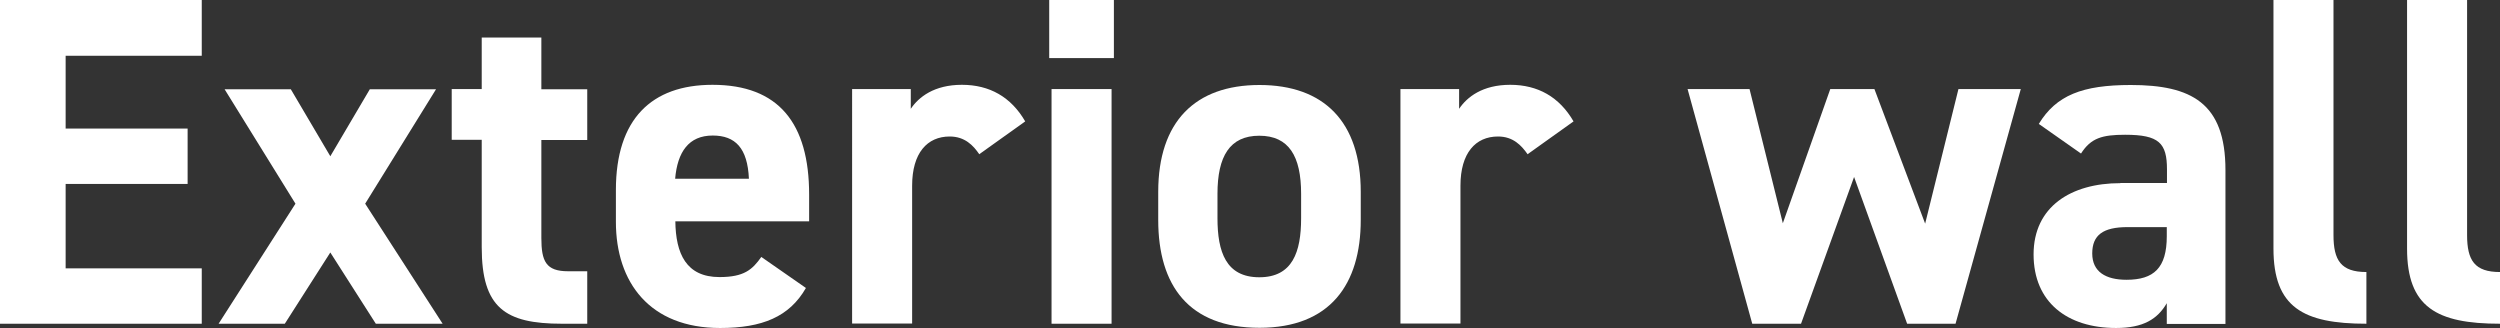
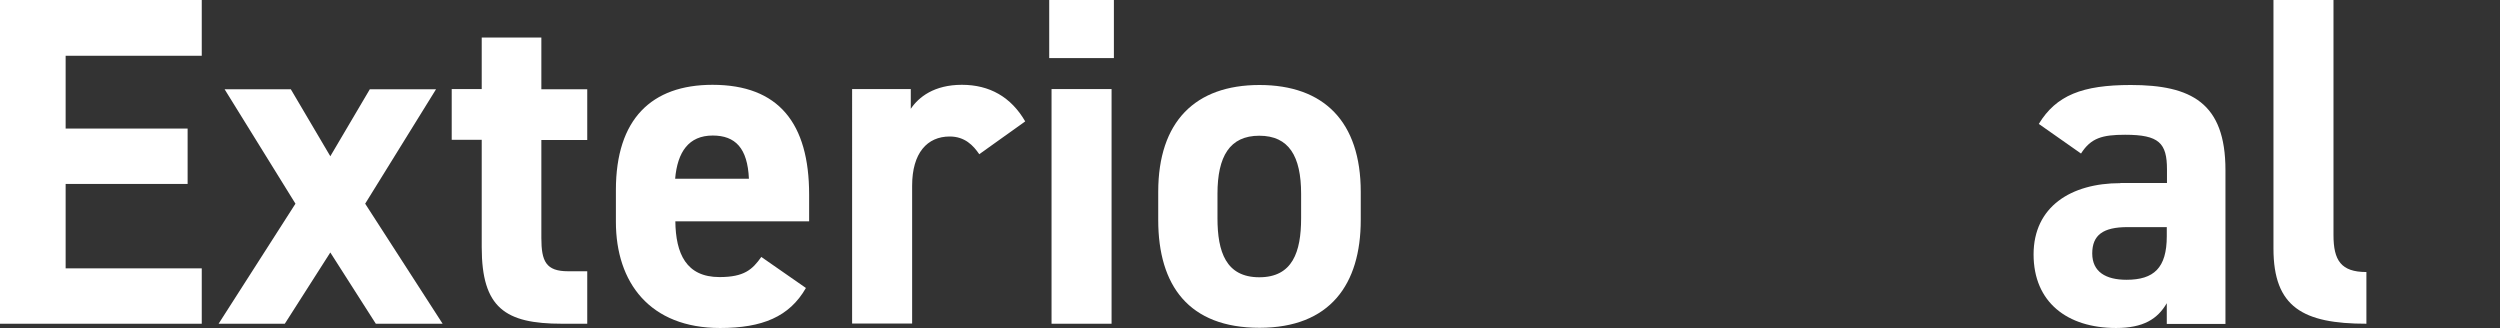
<svg xmlns="http://www.w3.org/2000/svg" id="_レイヤー_2" data-name="レイヤー 2" viewBox="0 0 129.12 16.94">
  <rect x="0" y="0" width="129.12" height="16.94" fill="#333333" stroke="none" />
  <defs>
    <style>
      .cls-1 {
        fill: #fff;
      }
    </style>
  </defs>
  <g id="_文字" data-name="文字">
    <g>
      <path class="cls-1" d="M10.42,0v2.88H3.39v3.76h6.3v2.86H3.39v4.36h7.03v2.86H0V0h10.42Z" />
      <path class="cls-1" d="M19.41,16.72l-2.35-3.68-2.35,3.68h-3.42l3.97-6.2-3.66-5.91h3.42l2.04,3.46,2.04-3.46h3.42l-3.66,5.91,4,6.2h-3.44Z" />
      <path class="cls-1" d="M23.33,4.6h1.55V1.94h3.08v2.67h2.37v2.62h-2.37v5.06c0,1.21.24,1.72,1.38,1.72h.99v2.71h-1.31c-2.93,0-4.14-.82-4.14-3.95v-5.55h-1.55v-2.62Z" />
      <path class="cls-1" d="M41.62,14.88c-.85,1.48-2.25,2.06-4.43,2.06-3.63,0-5.38-2.35-5.38-5.48v-1.65c0-3.66,1.84-5.43,4.99-5.43,3.42,0,4.99,1.99,4.99,5.67v1.38h-6.91c.02,1.67.56,2.88,2.28,2.88,1.28,0,1.7-.39,2.16-1.04l2.3,1.6ZM34.88,9.23h3.8c-.07-1.58-.7-2.23-1.87-2.23-1.24,0-1.82.85-1.94,2.23Z" />
      <path class="cls-1" d="M50.58,7.97c-.31-.46-.75-.92-1.53-.92-1.16,0-1.94.85-1.94,2.54v7.12h-3.1V4.6h3.03v1.02c.41-.61,1.21-1.24,2.64-1.24s2.54.63,3.27,1.89l-2.38,1.7Z" />
      <path class="cls-1" d="M54.19,0h3.34v3h-3.34V0ZM54.31,4.6h3.1v12.12h-3.1V4.6Z" />
      <path class="cls-1" d="M70.28,11.36c0,3.32-1.58,5.57-5.23,5.57s-5.23-2.18-5.23-5.57v-1.45c0-3.63,1.91-5.52,5.23-5.52s5.23,1.89,5.23,5.52v1.45ZM67.2,11.27v-1.26c0-1.94-.63-3-2.16-3s-2.16,1.07-2.16,3v1.26c0,1.74.44,3.05,2.16,3.05s2.16-1.31,2.16-3.05Z" />
-       <path class="cls-1" d="M78.9,7.97c-.32-.46-.75-.92-1.53-.92-1.16,0-1.94.85-1.94,2.54v7.12h-3.1V4.6h3.03v1.02c.41-.61,1.21-1.24,2.64-1.24s2.54.63,3.27,1.89l-2.38,1.7Z" />
-       <path class="cls-1" d="M93.02,16.72h-2.52l-3.34-12.12h3.2l1.72,6.93,2.45-6.93h2.28l2.62,6.95,1.72-6.95h3.22l-3.37,12.12h-2.5l-2.74-7.58-2.74,7.58Z" />
      <path class="cls-1" d="M109.52,9.45h2.4v-.7c0-1.36-.41-1.79-2.16-1.79-1.19,0-1.77.17-2.28.97l-2.18-1.53c.9-1.48,2.25-2.01,4.75-2.01,3.12,0,4.89.92,4.89,4.39v7.95h-3.03v-1.07c-.48.82-1.21,1.28-2.62,1.28-2.52,0-4.26-1.33-4.26-3.8s1.94-3.68,4.48-3.68ZM111.92,11.73h-2.04c-1.26,0-1.82.41-1.82,1.36s.7,1.36,1.77,1.36c1.41,0,2.08-.61,2.08-2.25v-.46Z" />
      <path class="cls-1" d="M117.42,0h3.1v12.14c0,1.31.39,1.91,1.7,1.91v2.67c-3.27,0-4.8-.85-4.8-3.88V0Z" />
-       <path class="cls-1" d="M124.32,0h3.1v12.14c0,1.31.39,1.91,1.7,1.91v2.67c-3.27,0-4.8-.85-4.8-3.88V0Z" />
    </g>
  </g>
</svg>